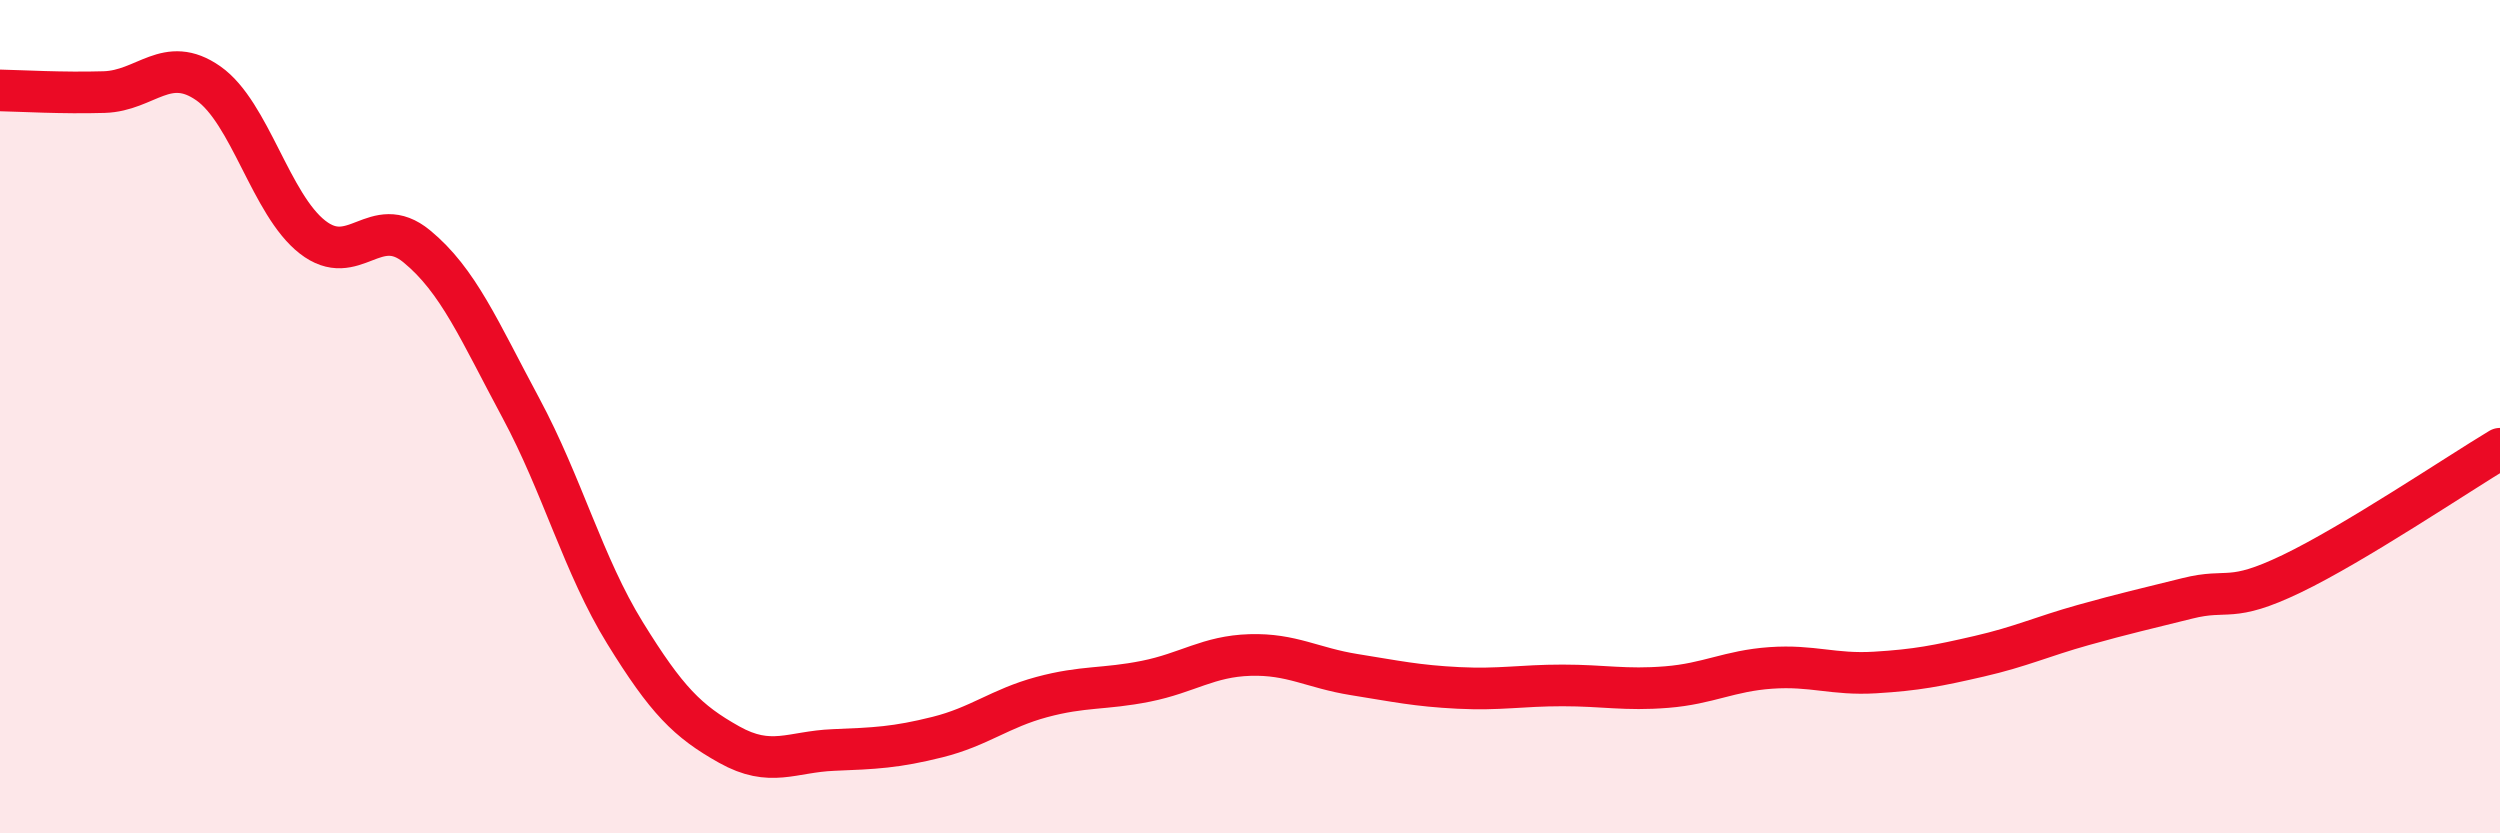
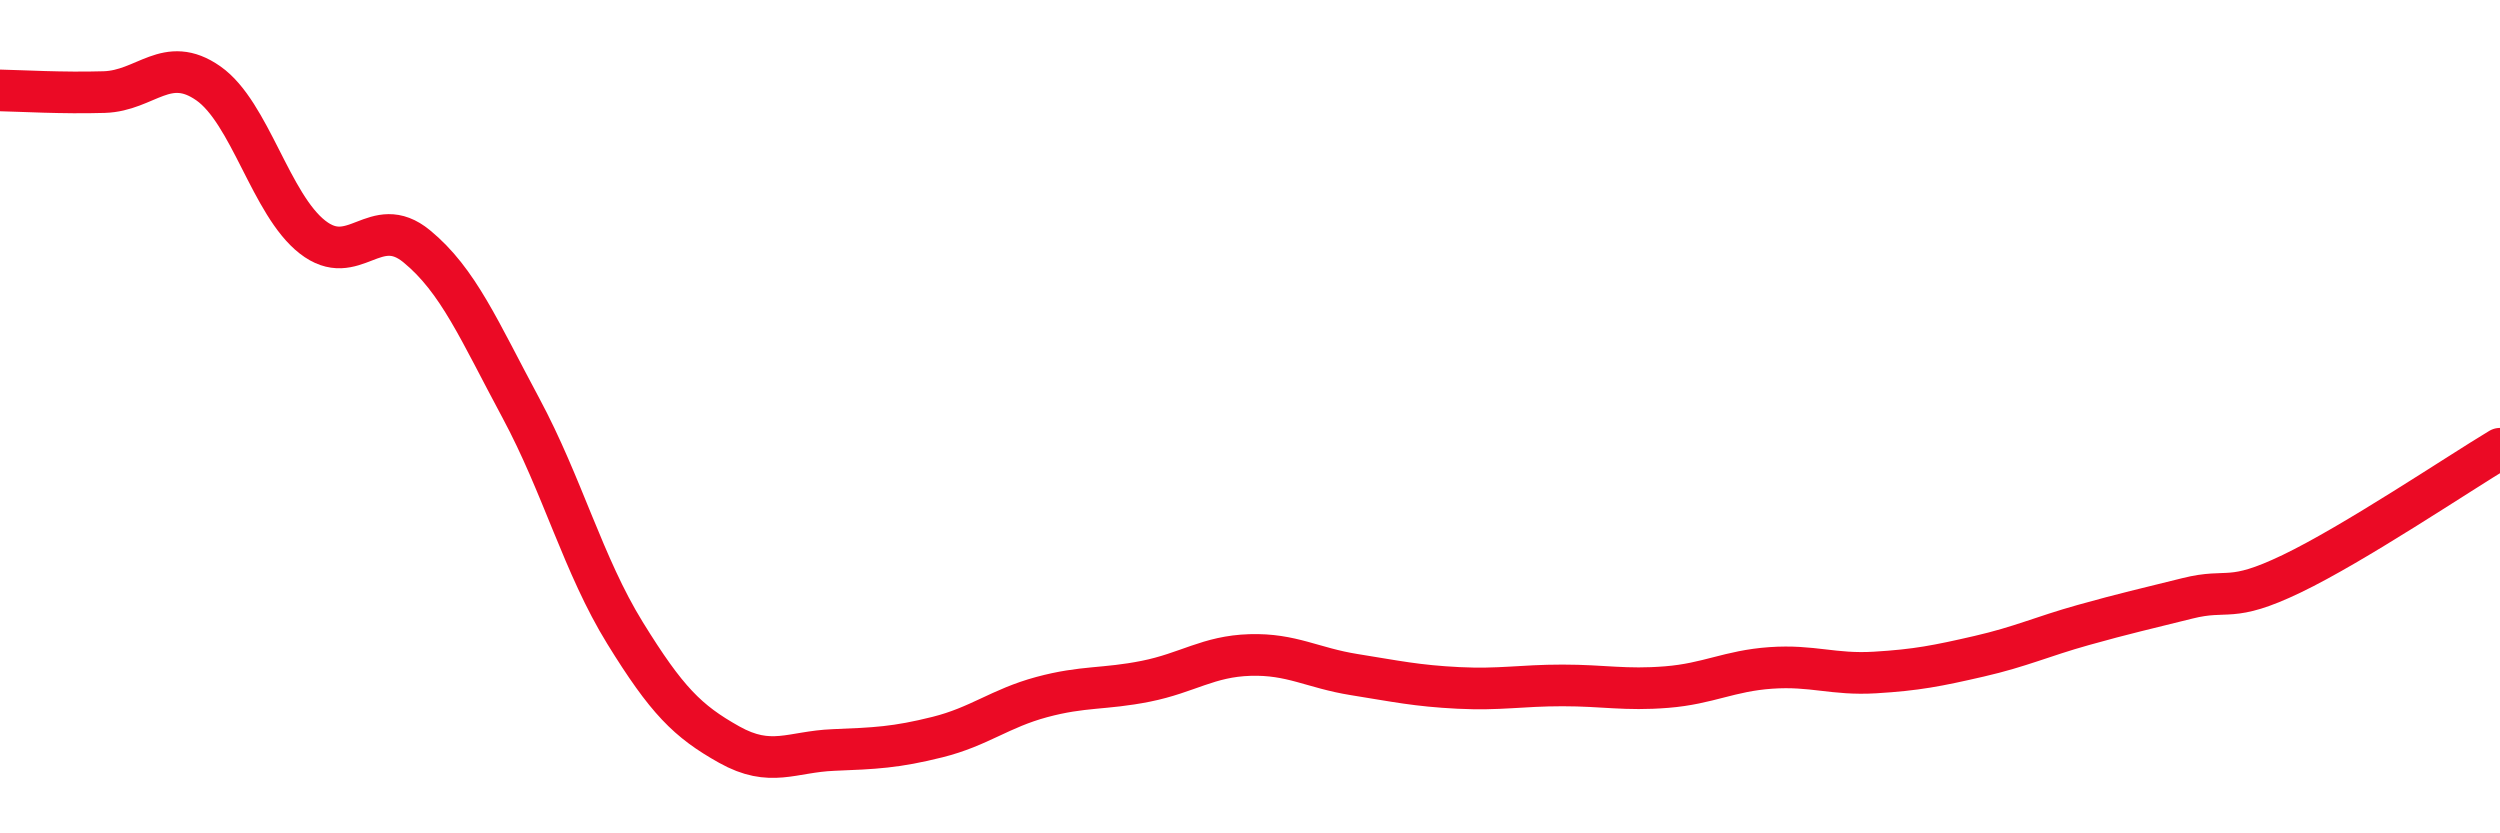
<svg xmlns="http://www.w3.org/2000/svg" width="60" height="20" viewBox="0 0 60 20">
-   <path d="M 0,2.17 C 0.5,2.18 1.5,2.24 2.5,2.21 C 3.5,2.18 4,1.3 5,2 C 6,2.7 6.5,4.91 7.5,5.69 C 8.5,6.47 9,5.09 10,5.91 C 11,6.73 11.5,7.93 12.5,9.79 C 13.5,11.65 14,13.57 15,15.19 C 16,16.81 16.5,17.31 17.5,17.87 C 18.5,18.43 19,18.04 20,18 C 21,17.96 21.5,17.94 22.5,17.69 C 23.5,17.44 24,17 25,16.73 C 26,16.46 26.5,16.55 27.5,16.35 C 28.5,16.15 29,15.75 30,15.72 C 31,15.69 31.5,16.03 32.5,16.19 C 33.5,16.35 34,16.46 35,16.51 C 36,16.56 36.5,16.45 37.5,16.45 C 38.5,16.45 39,16.57 40,16.49 C 41,16.41 41.5,16.1 42.5,16.03 C 43.5,15.96 44,16.2 45,16.14 C 46,16.08 46.5,15.98 47.5,15.75 C 48.5,15.52 49,15.28 50,15 C 51,14.72 51.5,14.61 52.5,14.36 C 53.5,14.11 53.5,14.49 55,13.77 C 56.5,13.05 59,11.37 60,10.77L60 20L0 20Z" fill="#EB0A25" opacity="0.1" stroke-linecap="round" stroke-linejoin="round" />
  <path d="M 0,2.17 C 0.5,2.18 1.5,2.24 2.5,2.21 C 3.5,2.18 4,1.3 5,2 C 6,2.7 6.5,4.91 7.5,5.69 C 8.5,6.47 9,5.09 10,5.91 C 11,6.73 11.5,7.93 12.5,9.79 C 13.5,11.65 14,13.57 15,15.19 C 16,16.81 16.5,17.31 17.5,17.87 C 18.5,18.43 19,18.04 20,18 C 21,17.96 21.5,17.94 22.5,17.69 C 23.5,17.44 24,17 25,16.73 C 26,16.46 26.5,16.55 27.5,16.35 C 28.5,16.15 29,15.75 30,15.72 C 31,15.69 31.5,16.03 32.5,16.19 C 33.5,16.35 34,16.46 35,16.51 C 36,16.56 36.5,16.45 37.5,16.45 C 38.5,16.45 39,16.57 40,16.49 C 41,16.41 41.5,16.1 42.5,16.03 C 43.5,15.96 44,16.2 45,16.14 C 46,16.08 46.5,15.98 47.5,15.75 C 48.5,15.52 49,15.28 50,15 C 51,14.72 51.5,14.61 52.5,14.36 C 53.5,14.11 53.5,14.49 55,13.77 C 56.5,13.05 59,11.37 60,10.77" stroke="#EB0A25" stroke-width="1" fill="none" stroke-linecap="round" stroke-linejoin="round" />
</svg>